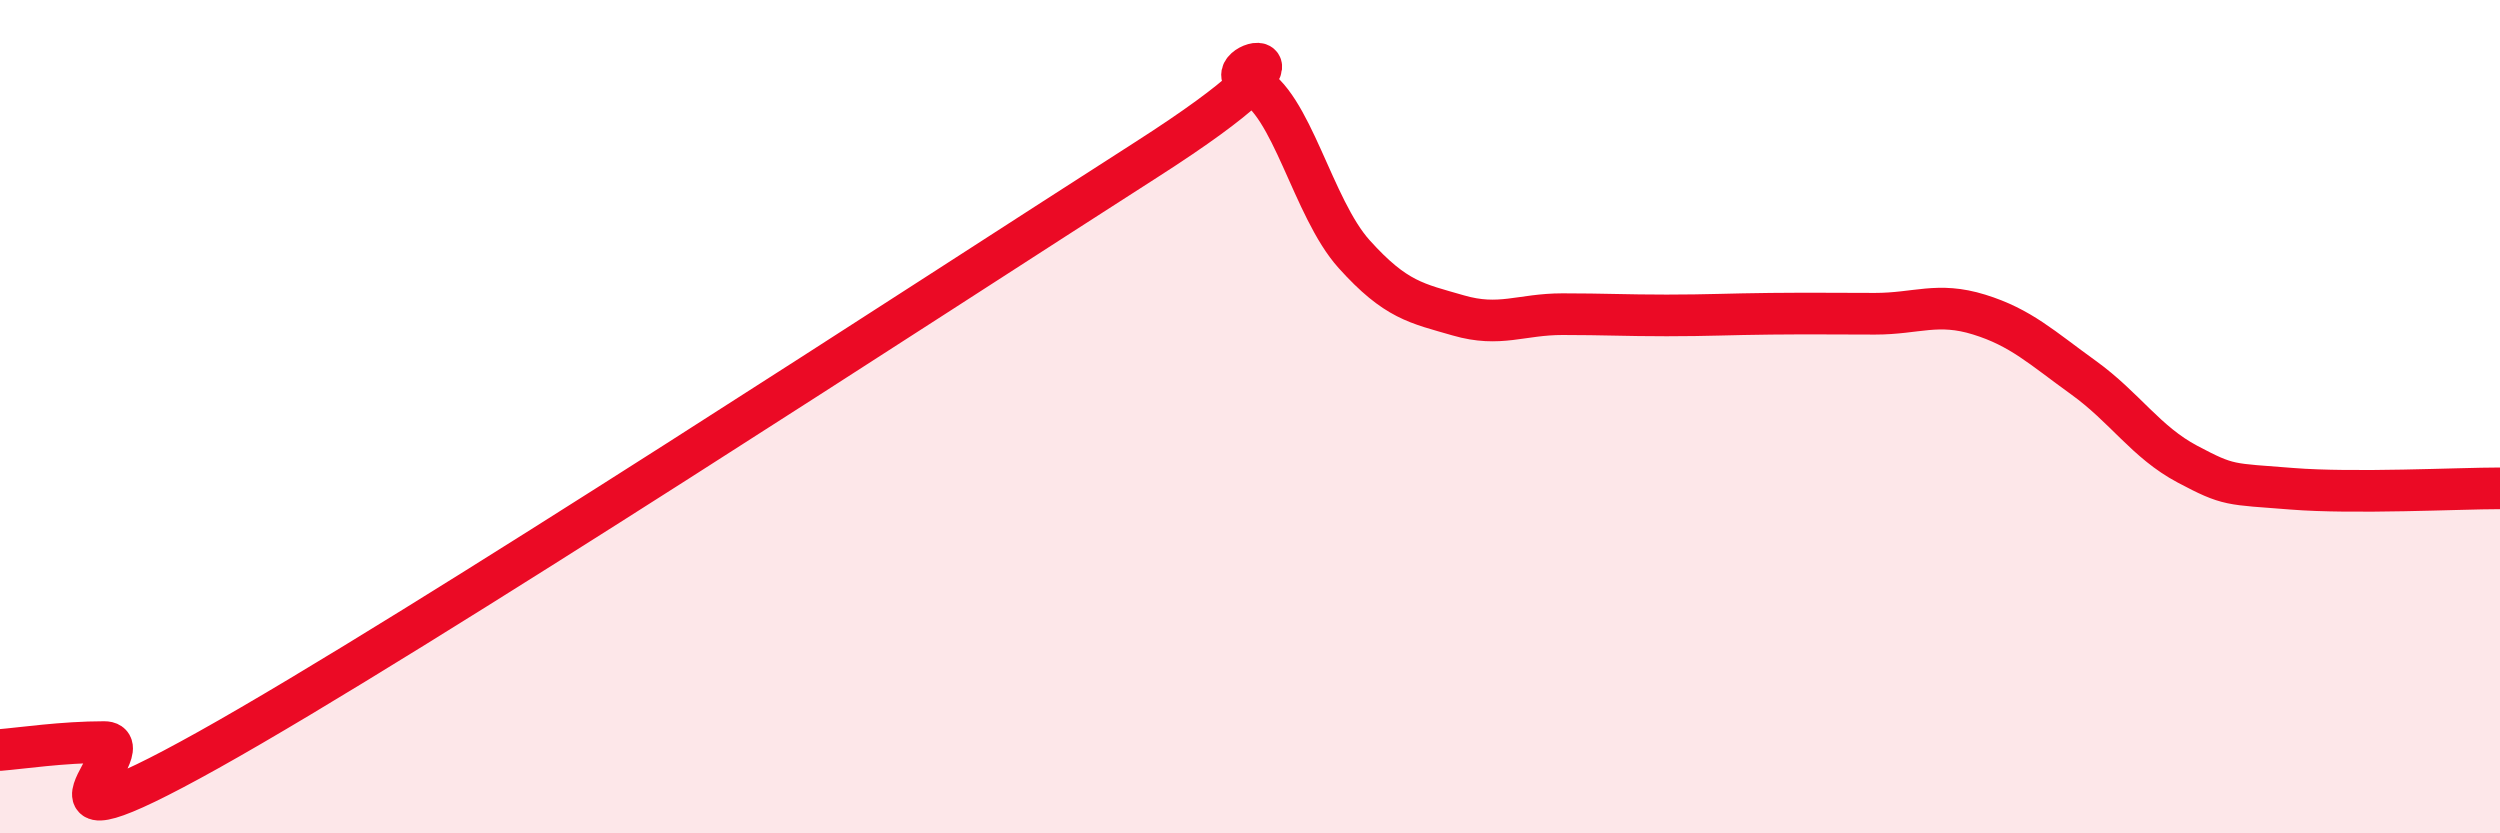
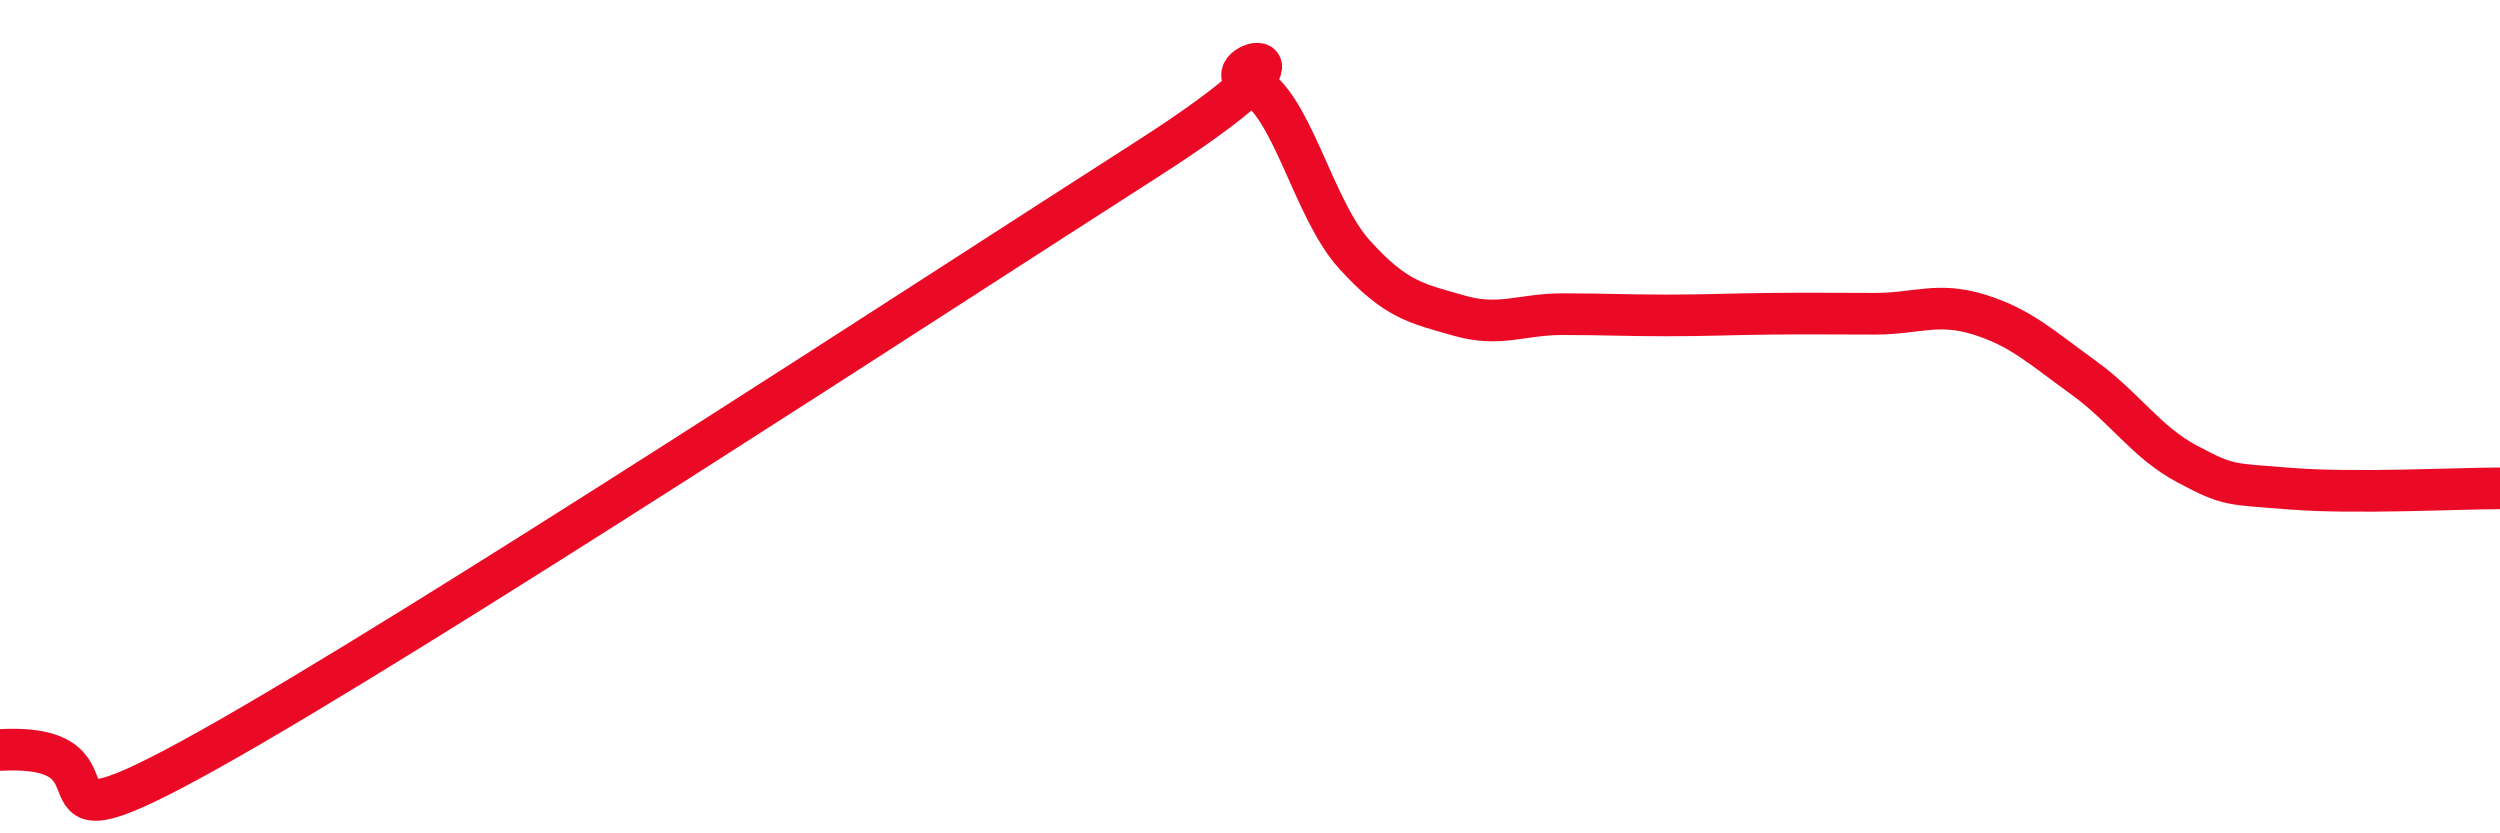
<svg xmlns="http://www.w3.org/2000/svg" width="60" height="20" viewBox="0 0 60 20">
-   <path d="M 0,18 C 0.5,17.96 1.5,17.81 2.5,17.81 C 3.5,17.81 0,20.79 5,18 C 10,15.21 22.5,7.04 27.5,3.84 C 32.5,0.64 29,1.55 30,2 C 31,2.45 31.5,4.99 32.5,6.1 C 33.5,7.21 34,7.28 35,7.57 C 36,7.86 36.5,7.54 37.5,7.54 C 38.5,7.54 39,7.57 40,7.57 C 41,7.57 41.5,7.54 42.5,7.53 C 43.5,7.52 44,7.53 45,7.53 C 46,7.53 46.5,7.24 47.5,7.55 C 48.5,7.86 49,8.34 50,9.06 C 51,9.78 51.5,10.61 52.5,11.14 C 53.5,11.67 53.5,11.61 55,11.73 C 56.5,11.85 59,11.72 60,11.72L60 20L0 20Z" fill="#EB0A25" opacity="0.1" stroke-linecap="round" stroke-linejoin="round" />
-   <path d="M 0,18 C 0.5,17.96 1.5,17.81 2.5,17.81 C 3.5,17.81 0,20.79 5,18 C 10,15.21 22.5,7.04 27.5,3.84 C 32.5,0.64 29,1.55 30,2 C 31,2.45 31.5,4.99 32.5,6.1 C 33.5,7.21 34,7.28 35,7.57 C 36,7.86 36.5,7.54 37.5,7.54 C 38.5,7.54 39,7.57 40,7.57 C 41,7.57 41.5,7.54 42.5,7.53 C 43.5,7.52 44,7.53 45,7.53 C 46,7.53 46.5,7.24 47.5,7.55 C 48.5,7.86 49,8.34 50,9.06 C 51,9.78 51.5,10.61 52.5,11.14 C 53.5,11.67 53.5,11.61 55,11.73 C 56.5,11.85 59,11.72 60,11.72" stroke="#EB0A25" stroke-width="1" fill="none" stroke-linecap="round" stroke-linejoin="round" />
+   <path d="M 0,18 C 3.5,17.81 0,20.79 5,18 C 10,15.21 22.5,7.04 27.5,3.84 C 32.5,0.64 29,1.55 30,2 C 31,2.45 31.5,4.99 32.5,6.1 C 33.5,7.21 34,7.28 35,7.57 C 36,7.86 36.5,7.54 37.5,7.54 C 38.5,7.54 39,7.57 40,7.57 C 41,7.57 41.5,7.54 42.5,7.53 C 43.5,7.52 44,7.53 45,7.53 C 46,7.53 46.5,7.24 47.5,7.55 C 48.5,7.86 49,8.34 50,9.06 C 51,9.78 51.5,10.61 52.5,11.14 C 53.5,11.67 53.5,11.61 55,11.73 C 56.5,11.85 59,11.72 60,11.72" stroke="#EB0A25" stroke-width="1" fill="none" stroke-linecap="round" stroke-linejoin="round" />
</svg>